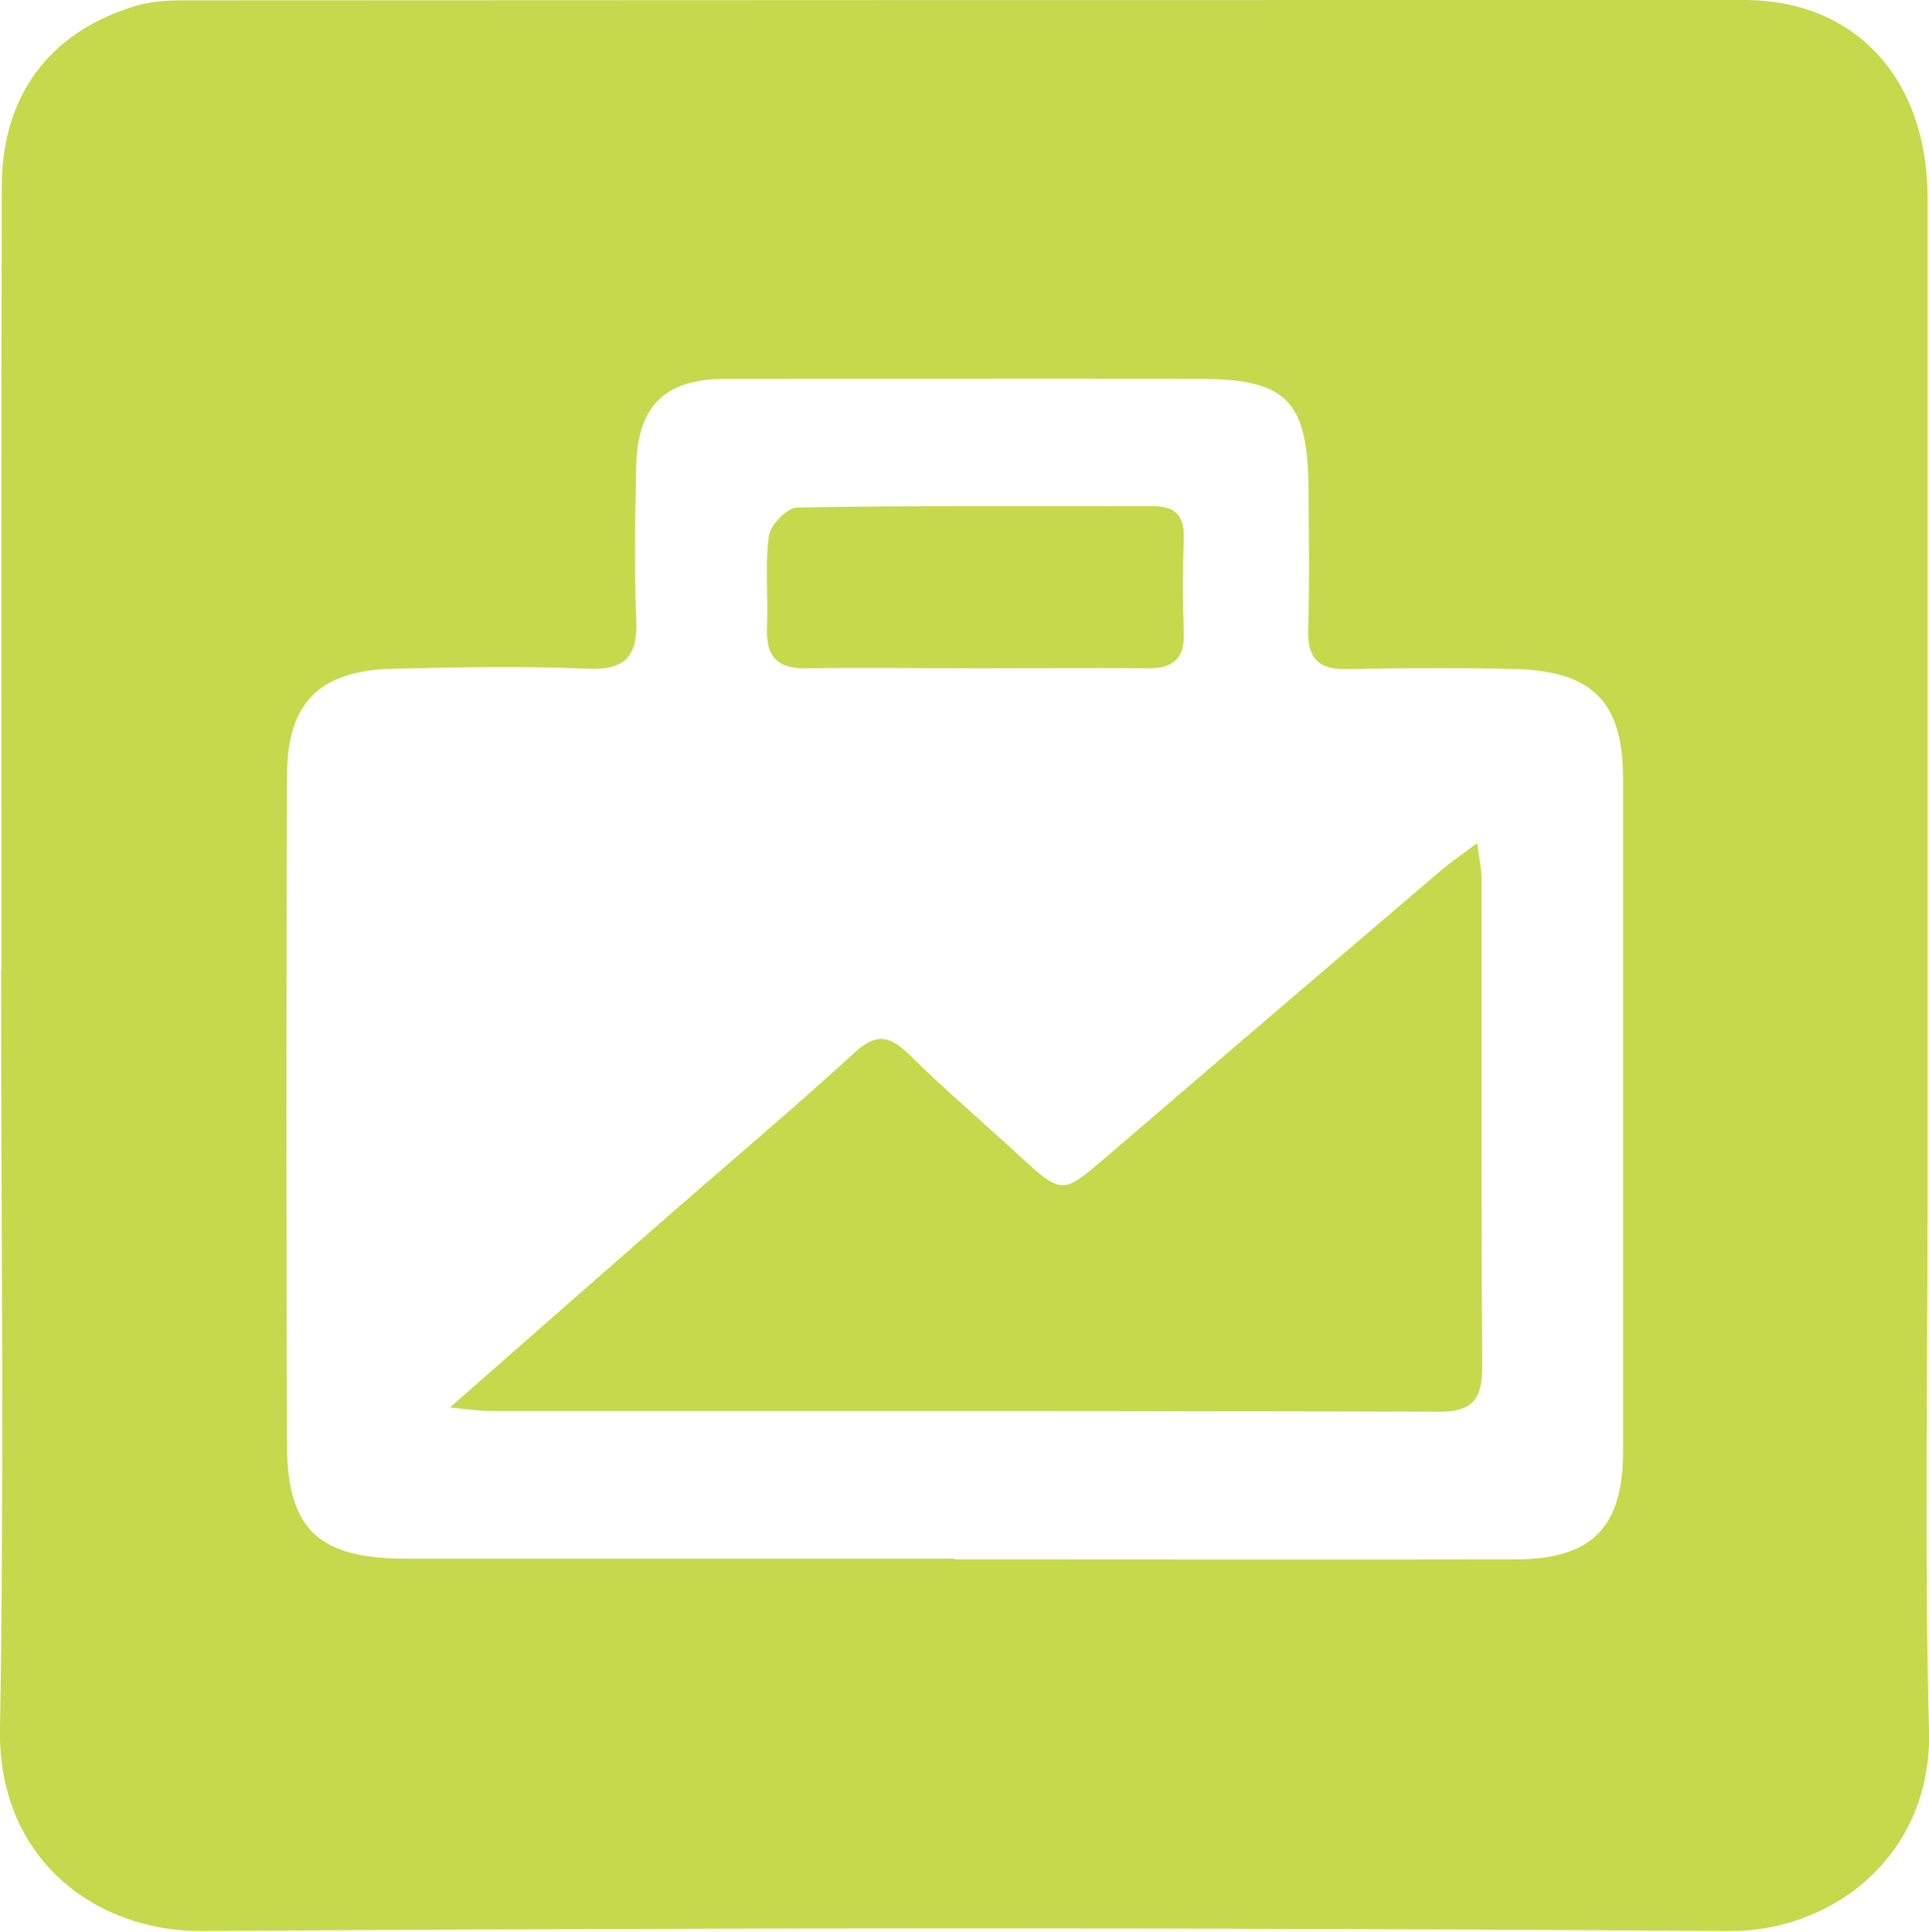
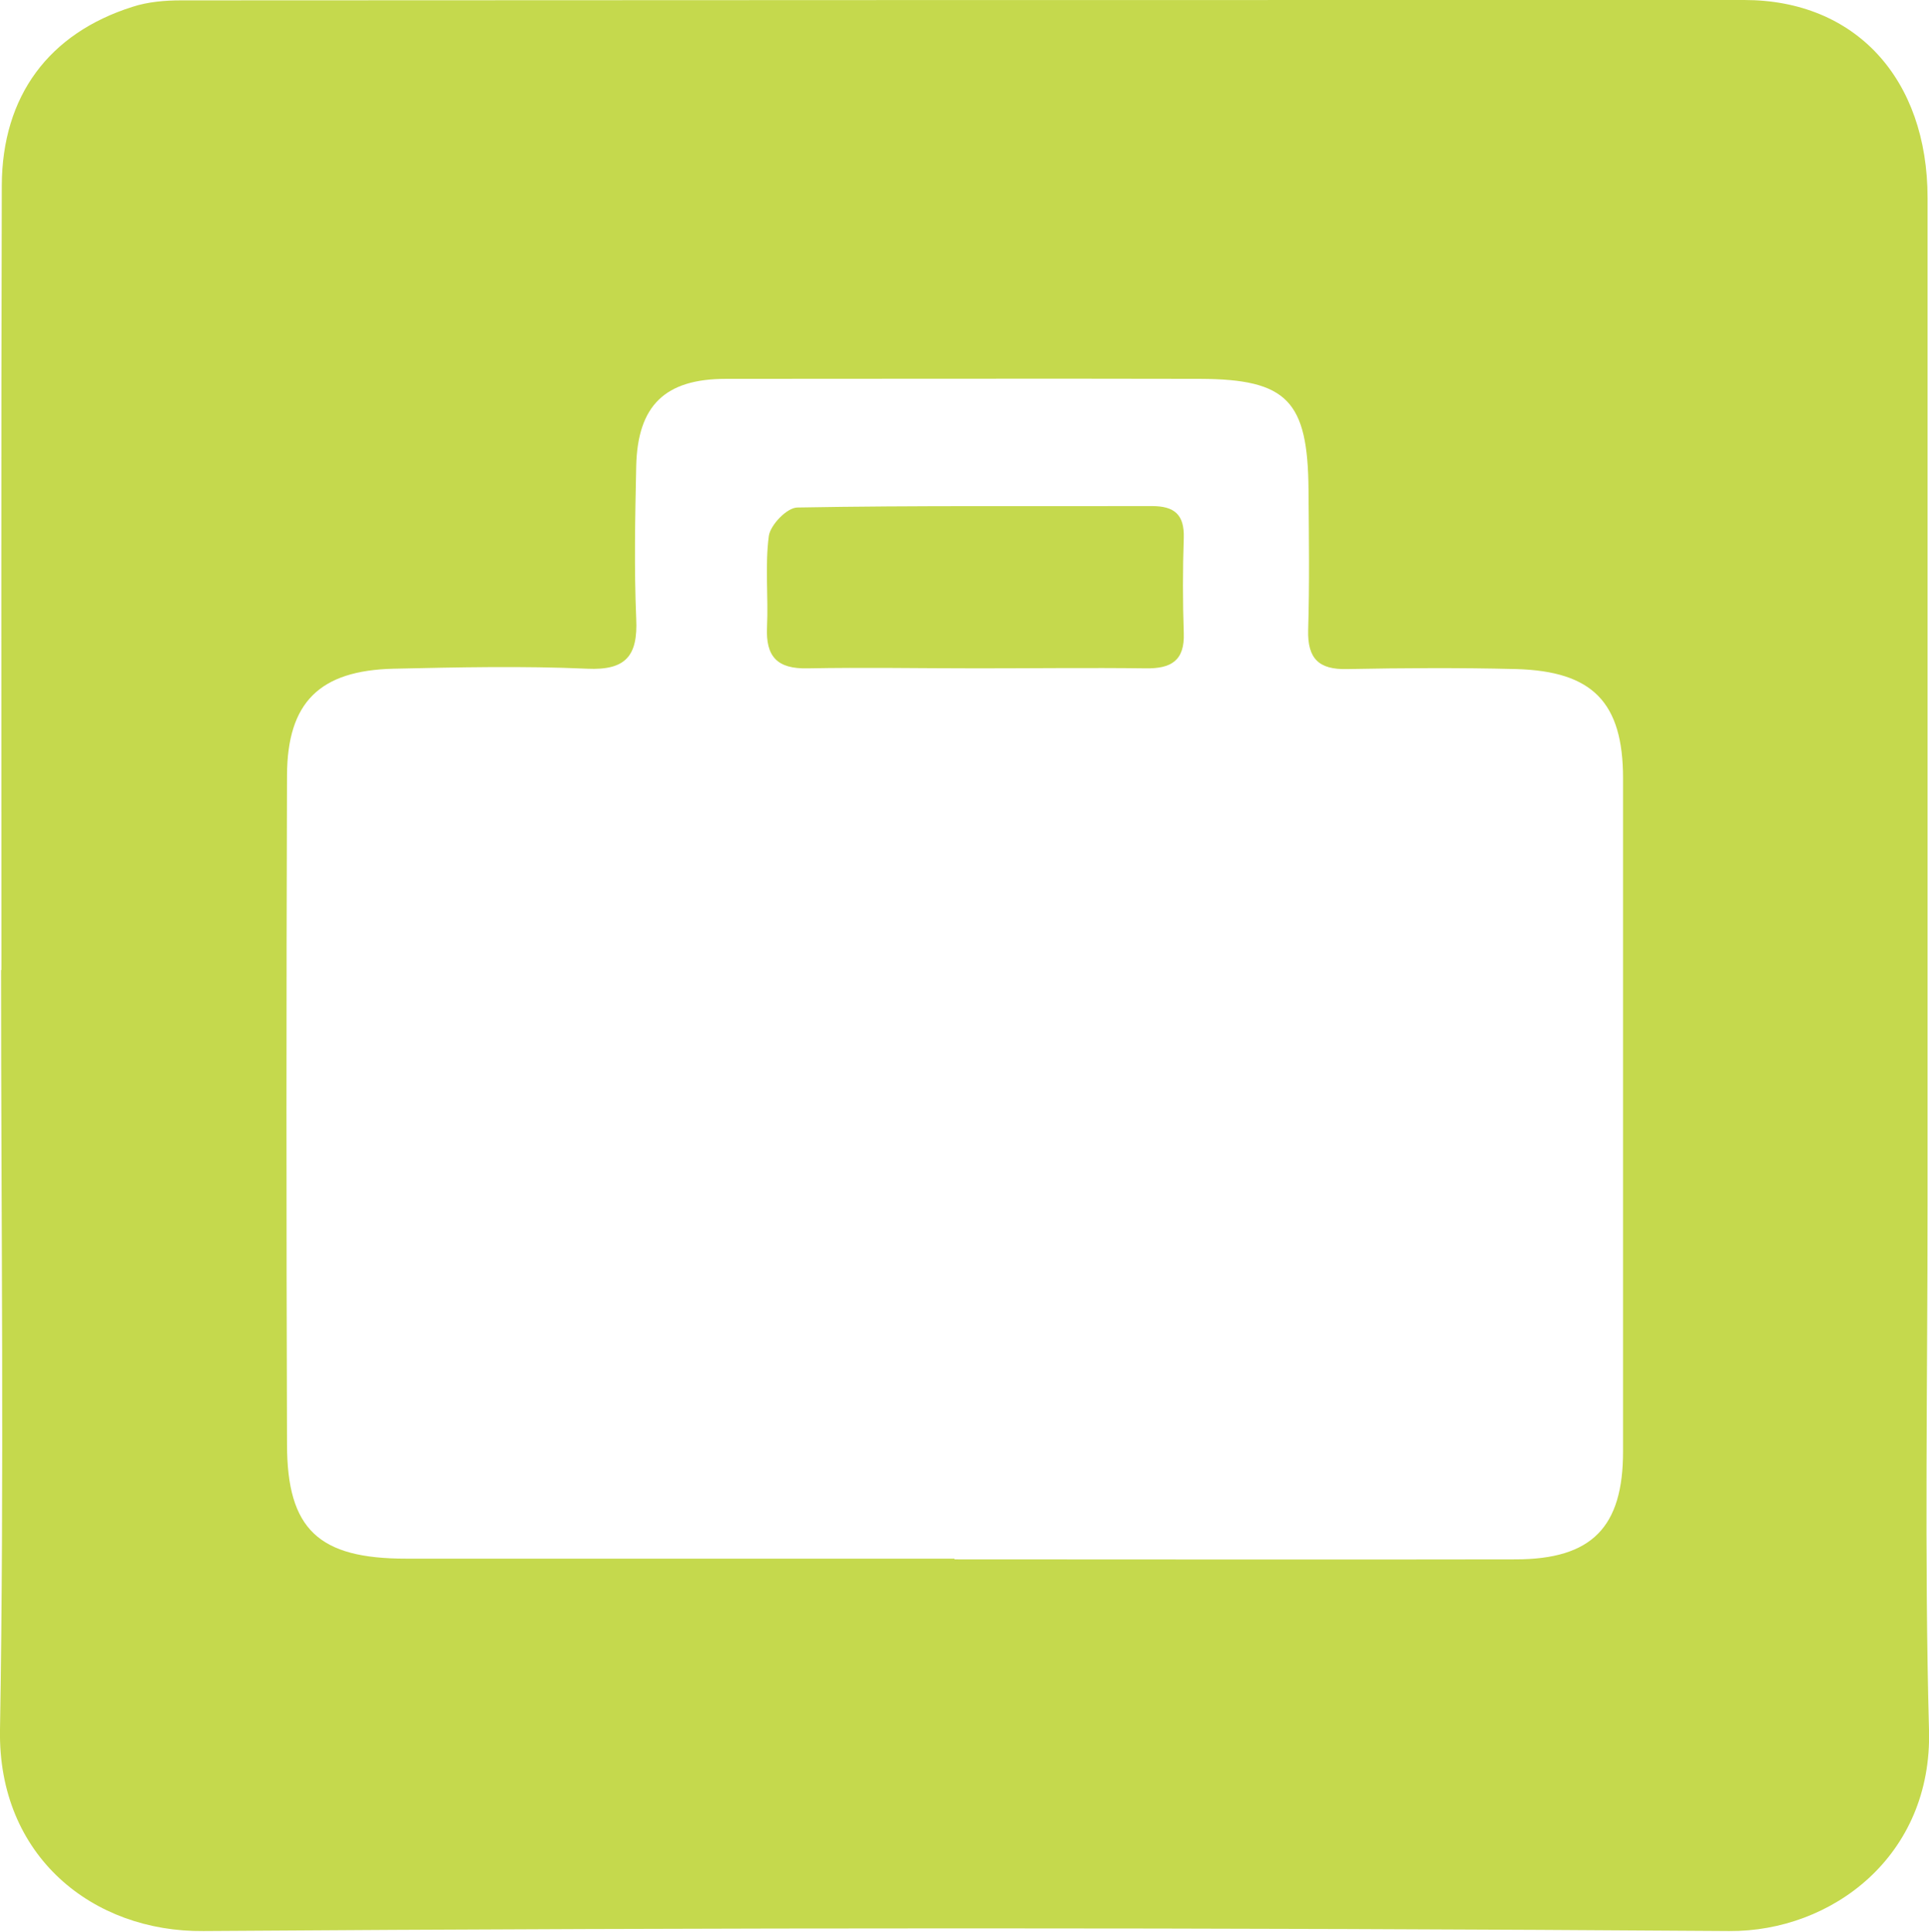
<svg xmlns="http://www.w3.org/2000/svg" id="Layer_2" viewBox="0 0 53.97 54.05">
  <defs>
    <style>.cls-1{fill:#c5d94d;}</style>
  </defs>
  <g id="Layer_1-2">
    <g>
      <path class="cls-1" d="M.04,27.14C.04,19.83,.03,12.51,.05,5.19,.06,2.68,1.37,.93,3.71,.19,4.14,.05,4.62,.01,5.07,.01,19.65,0,34.22,0,48.8,0c3.11,0,5.13,2.2,5.13,5.54,0,9.4,0,18.79,0,28.19,0,4.89-.09,9.79,.04,14.67,.1,3.53-2.72,5.65-5.59,5.63-14.23-.1-28.46-.1-42.69,0C2.6,54.06-.06,51.94,0,48.4c.12-7.08,.03-14.17,.03-21.26h0Zm26.67,16.49c5.23,0,10.46,.01,15.69,0,2.14,0,3.01-.9,3.01-3.02,0-6.28,0-12.55,0-18.83,0-2.13-.85-3-2.99-3.06-1.58-.04-3.15-.03-4.73,0-.79,.02-1.11-.29-1.09-1.09,.04-1.31,.02-2.62,.01-3.93-.02-2.48-.59-3.09-3.03-3.1-4.42-.01-8.84,0-13.27,0-1.7,0-2.47,.74-2.51,2.44-.03,1.42-.06,2.85,0,4.27,.05,1.04-.29,1.45-1.37,1.4-1.8-.08-3.61-.04-5.42,0-2.07,.05-2.97,.94-2.98,2.98-.02,6.24-.02,12.48,0,18.71,0,2.4,.89,3.21,3.33,3.21,5.11,0,10.23,0,15.34,0Z" />
-       <path class="cls-1" d="M12.6,39.37c2.23-1.96,4.21-3.7,6.2-5.44,1.71-1.49,3.44-2.95,5.11-4.48,.61-.56,.99-.47,1.53,.06,.99,.97,2.04,1.87,3.06,2.81,1.21,1.11,1.22,1.11,2.44,.06,3.12-2.68,6.24-5.35,9.37-8.02,.28-.24,.59-.45,1.02-.77,.06,.45,.12,.74,.12,1.02,0,4.54-.01,9.08,.02,13.62,0,.94-.28,1.28-1.25,1.27-8.84-.03-17.67-.02-26.51-.02-.26,0-.51-.04-1.13-.1Z" />
-       <path class="cls-1" d="M27.33,18.7c-1.58,0-3.15-.03-4.73,0-.85,.02-1.18-.32-1.14-1.16,.04-.85-.06-1.7,.05-2.54,.04-.31,.51-.8,.8-.8,3.31-.06,6.61-.03,9.92-.04,.63,0,.91,.24,.89,.89-.03,.88-.03,1.77,0,2.66,.03,.78-.36,1-1.06,.99-1.58-.02-3.15,0-4.73,0Z" />
+       <path class="cls-1" d="M27.33,18.7c-1.58,0-3.15-.03-4.73,0-.85,.02-1.18-.32-1.14-1.16,.04-.85-.06-1.7,.05-2.54,.04-.31,.51-.8,.8-.8,3.31-.06,6.61-.03,9.92-.04,.63,0,.91,.24,.89,.89-.03,.88-.03,1.77,0,2.66,.03,.78-.36,1-1.06,.99-1.58-.02-3.15,0-4.73,0" />
    </g>
  </g>
</svg>